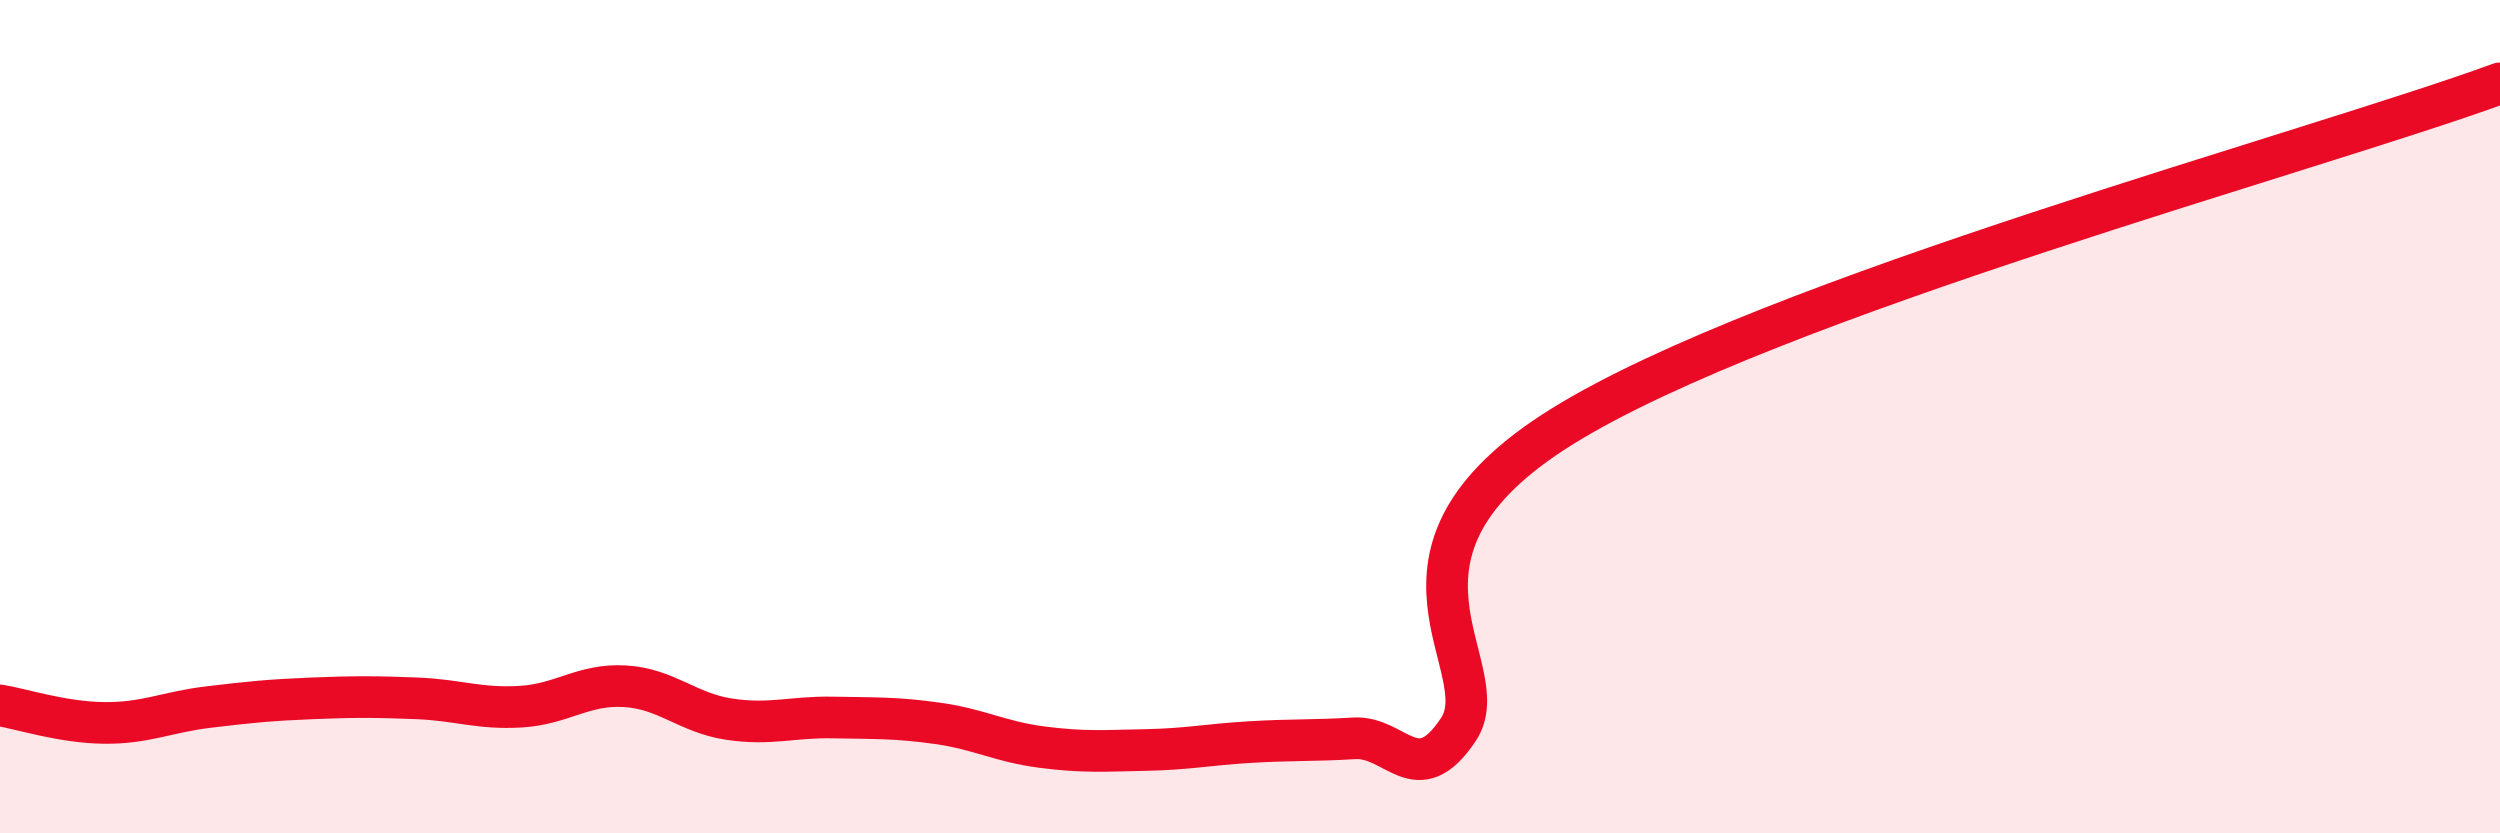
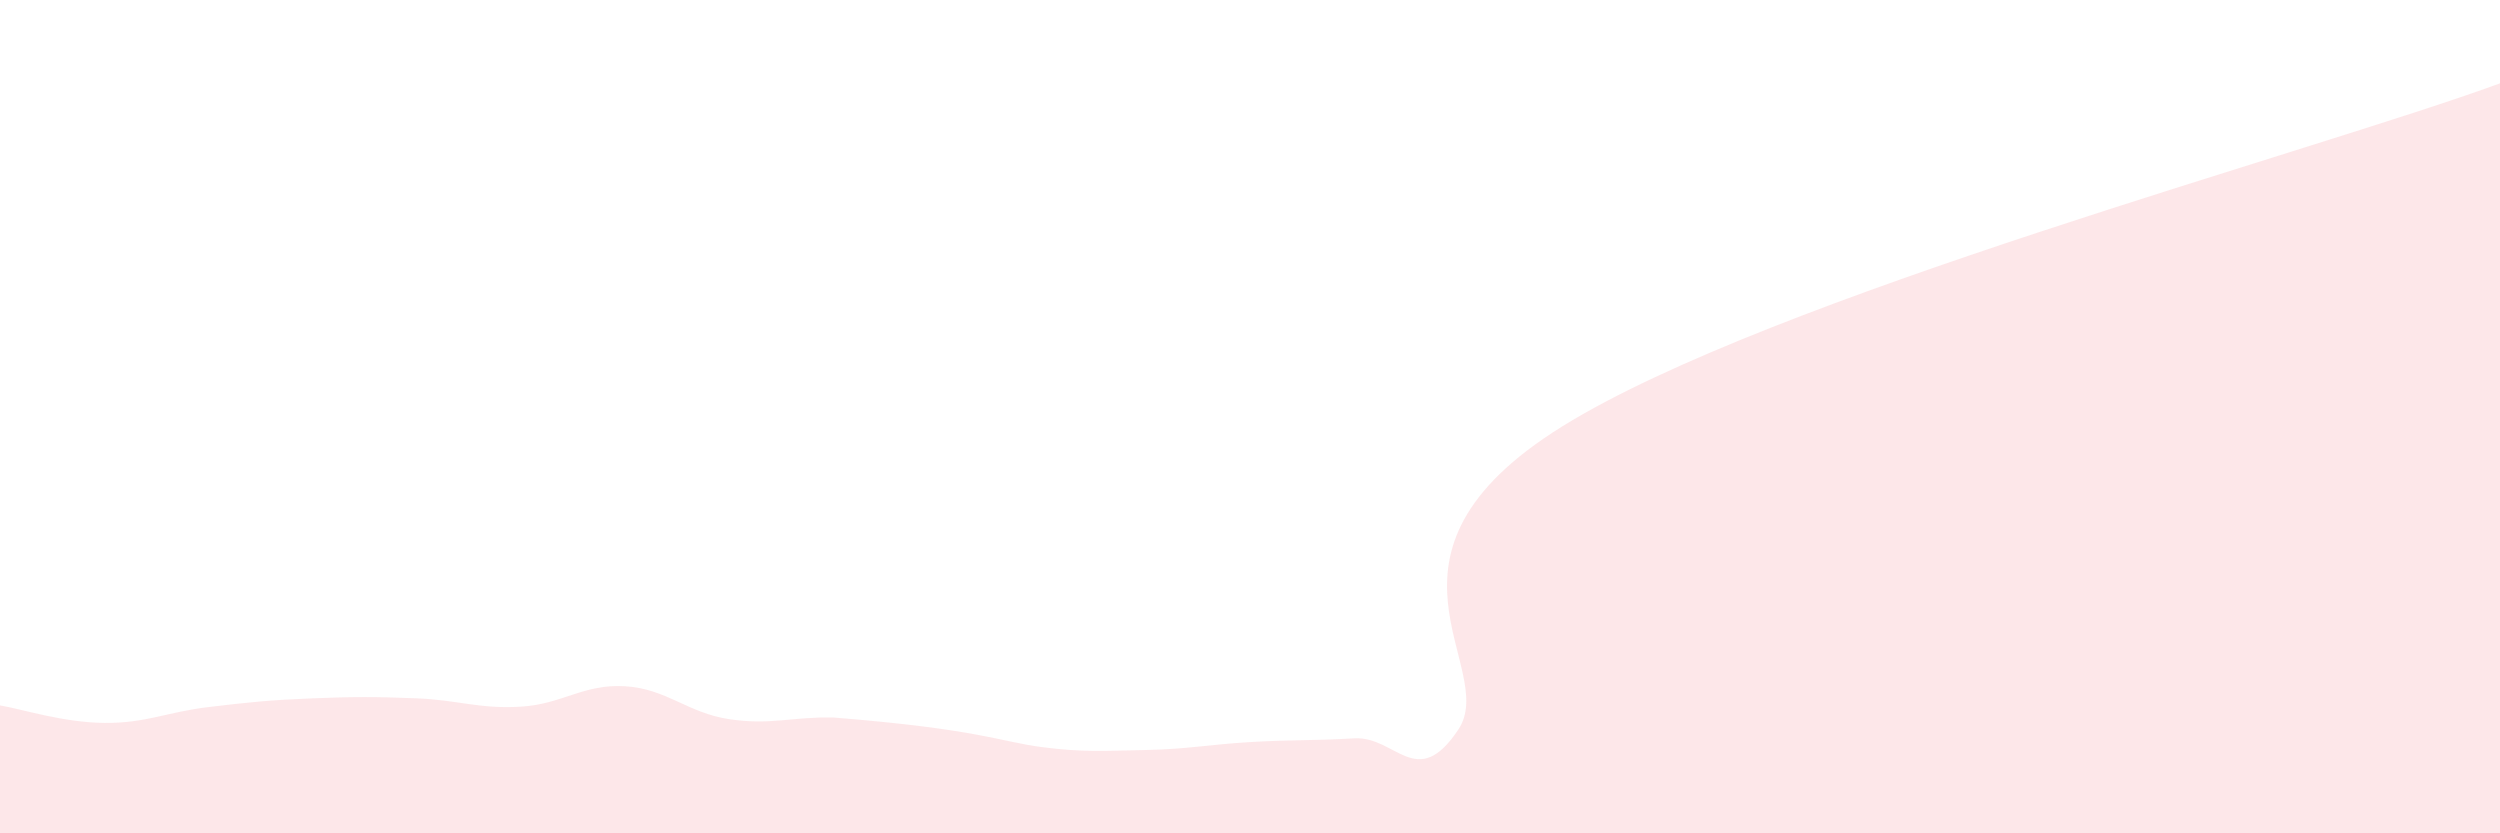
<svg xmlns="http://www.w3.org/2000/svg" width="60" height="20" viewBox="0 0 60 20">
-   <path d="M 0,16.93 C 0.5,17.01 1.5,17.34 2.5,17.35 C 3.5,17.36 4,17.09 5,16.97 C 6,16.85 6.5,16.8 7.5,16.76 C 8.5,16.72 9,16.72 10,16.76 C 11,16.8 11.5,17.02 12.5,16.96 C 13.5,16.9 14,16.41 15,16.47 C 16,16.53 16.5,17.11 17.5,17.26 C 18.5,17.41 19,17.2 20,17.22 C 21,17.24 21.5,17.22 22.5,17.36 C 23.5,17.5 24,17.8 25,17.93 C 26,18.06 26.5,18.02 27.5,18 C 28.5,17.98 29,17.87 30,17.81 C 31,17.75 31.5,17.78 32.5,17.72 C 33.5,17.66 34,19.01 35,17.51 C 36,16.01 32.5,13.33 37.5,10.23 C 42.5,7.13 55.5,3.65 60,2L60 20L0 20Z" fill="#EB0A25" opacity="0.1" stroke-linecap="round" stroke-linejoin="round" />
-   <path d="M 0,16.93 C 0.5,17.01 1.5,17.34 2.5,17.35 C 3.5,17.36 4,17.09 5,16.97 C 6,16.85 6.5,16.8 7.5,16.76 C 8.5,16.72 9,16.72 10,16.76 C 11,16.8 11.5,17.02 12.5,16.96 C 13.5,16.9 14,16.41 15,16.47 C 16,16.53 16.5,17.11 17.5,17.26 C 18.5,17.41 19,17.2 20,17.22 C 21,17.24 21.5,17.22 22.5,17.36 C 23.5,17.5 24,17.8 25,17.93 C 26,18.06 26.5,18.02 27.5,18 C 28.5,17.98 29,17.87 30,17.81 C 31,17.75 31.5,17.78 32.5,17.72 C 33.5,17.66 34,19.01 35,17.51 C 36,16.01 32.5,13.33 37.5,10.23 C 42.5,7.13 55.5,3.65 60,2" stroke="#EB0A25" stroke-width="1" fill="none" stroke-linecap="round" stroke-linejoin="round" />
+   <path d="M 0,16.93 C 0.5,17.01 1.5,17.34 2.5,17.35 C 3.5,17.36 4,17.09 5,16.97 C 6,16.85 6.5,16.8 7.5,16.76 C 8.5,16.72 9,16.72 10,16.76 C 11,16.8 11.5,17.02 12.5,16.96 C 13.5,16.9 14,16.41 15,16.47 C 16,16.53 16.5,17.11 17.5,17.26 C 18.5,17.41 19,17.2 20,17.22 C 23.5,17.5 24,17.8 25,17.93 C 26,18.06 26.5,18.02 27.5,18 C 28.5,17.98 29,17.87 30,17.81 C 31,17.75 31.5,17.78 32.5,17.72 C 33.5,17.66 34,19.01 35,17.51 C 36,16.01 32.5,13.33 37.5,10.23 C 42.5,7.13 55.5,3.65 60,2L60 20L0 20Z" fill="#EB0A25" opacity="0.1" stroke-linecap="round" stroke-linejoin="round" />
</svg>